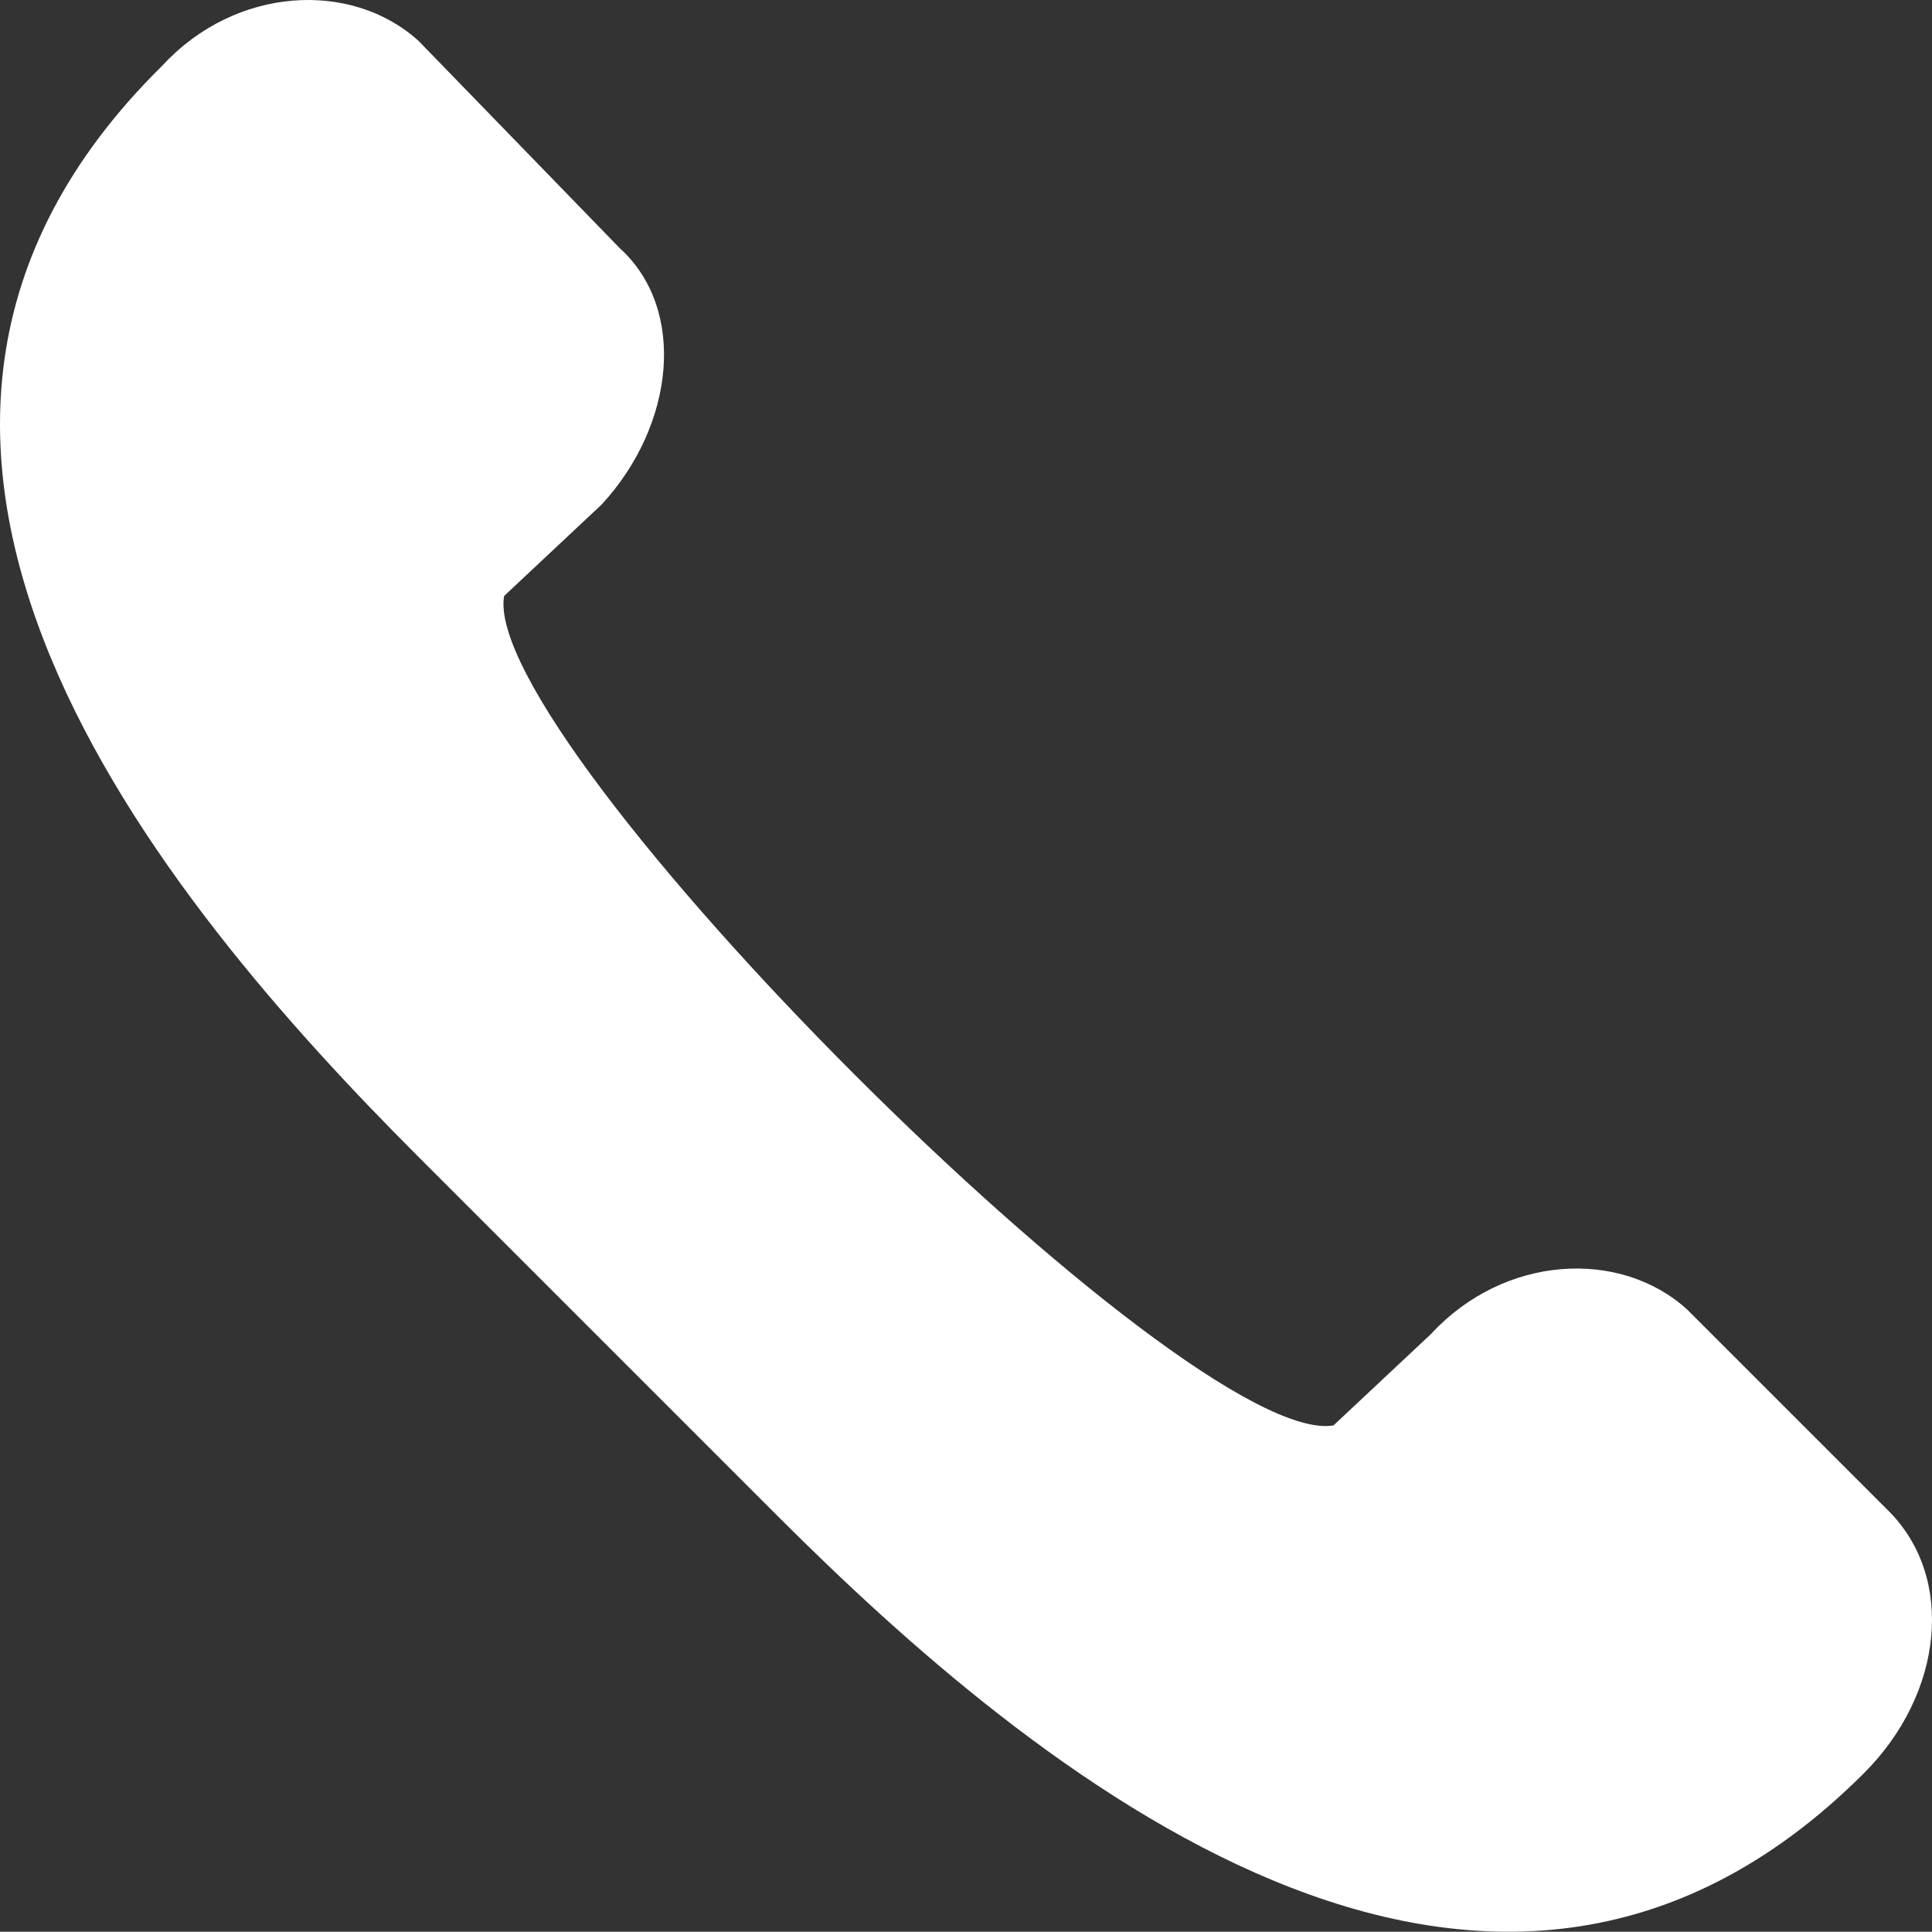
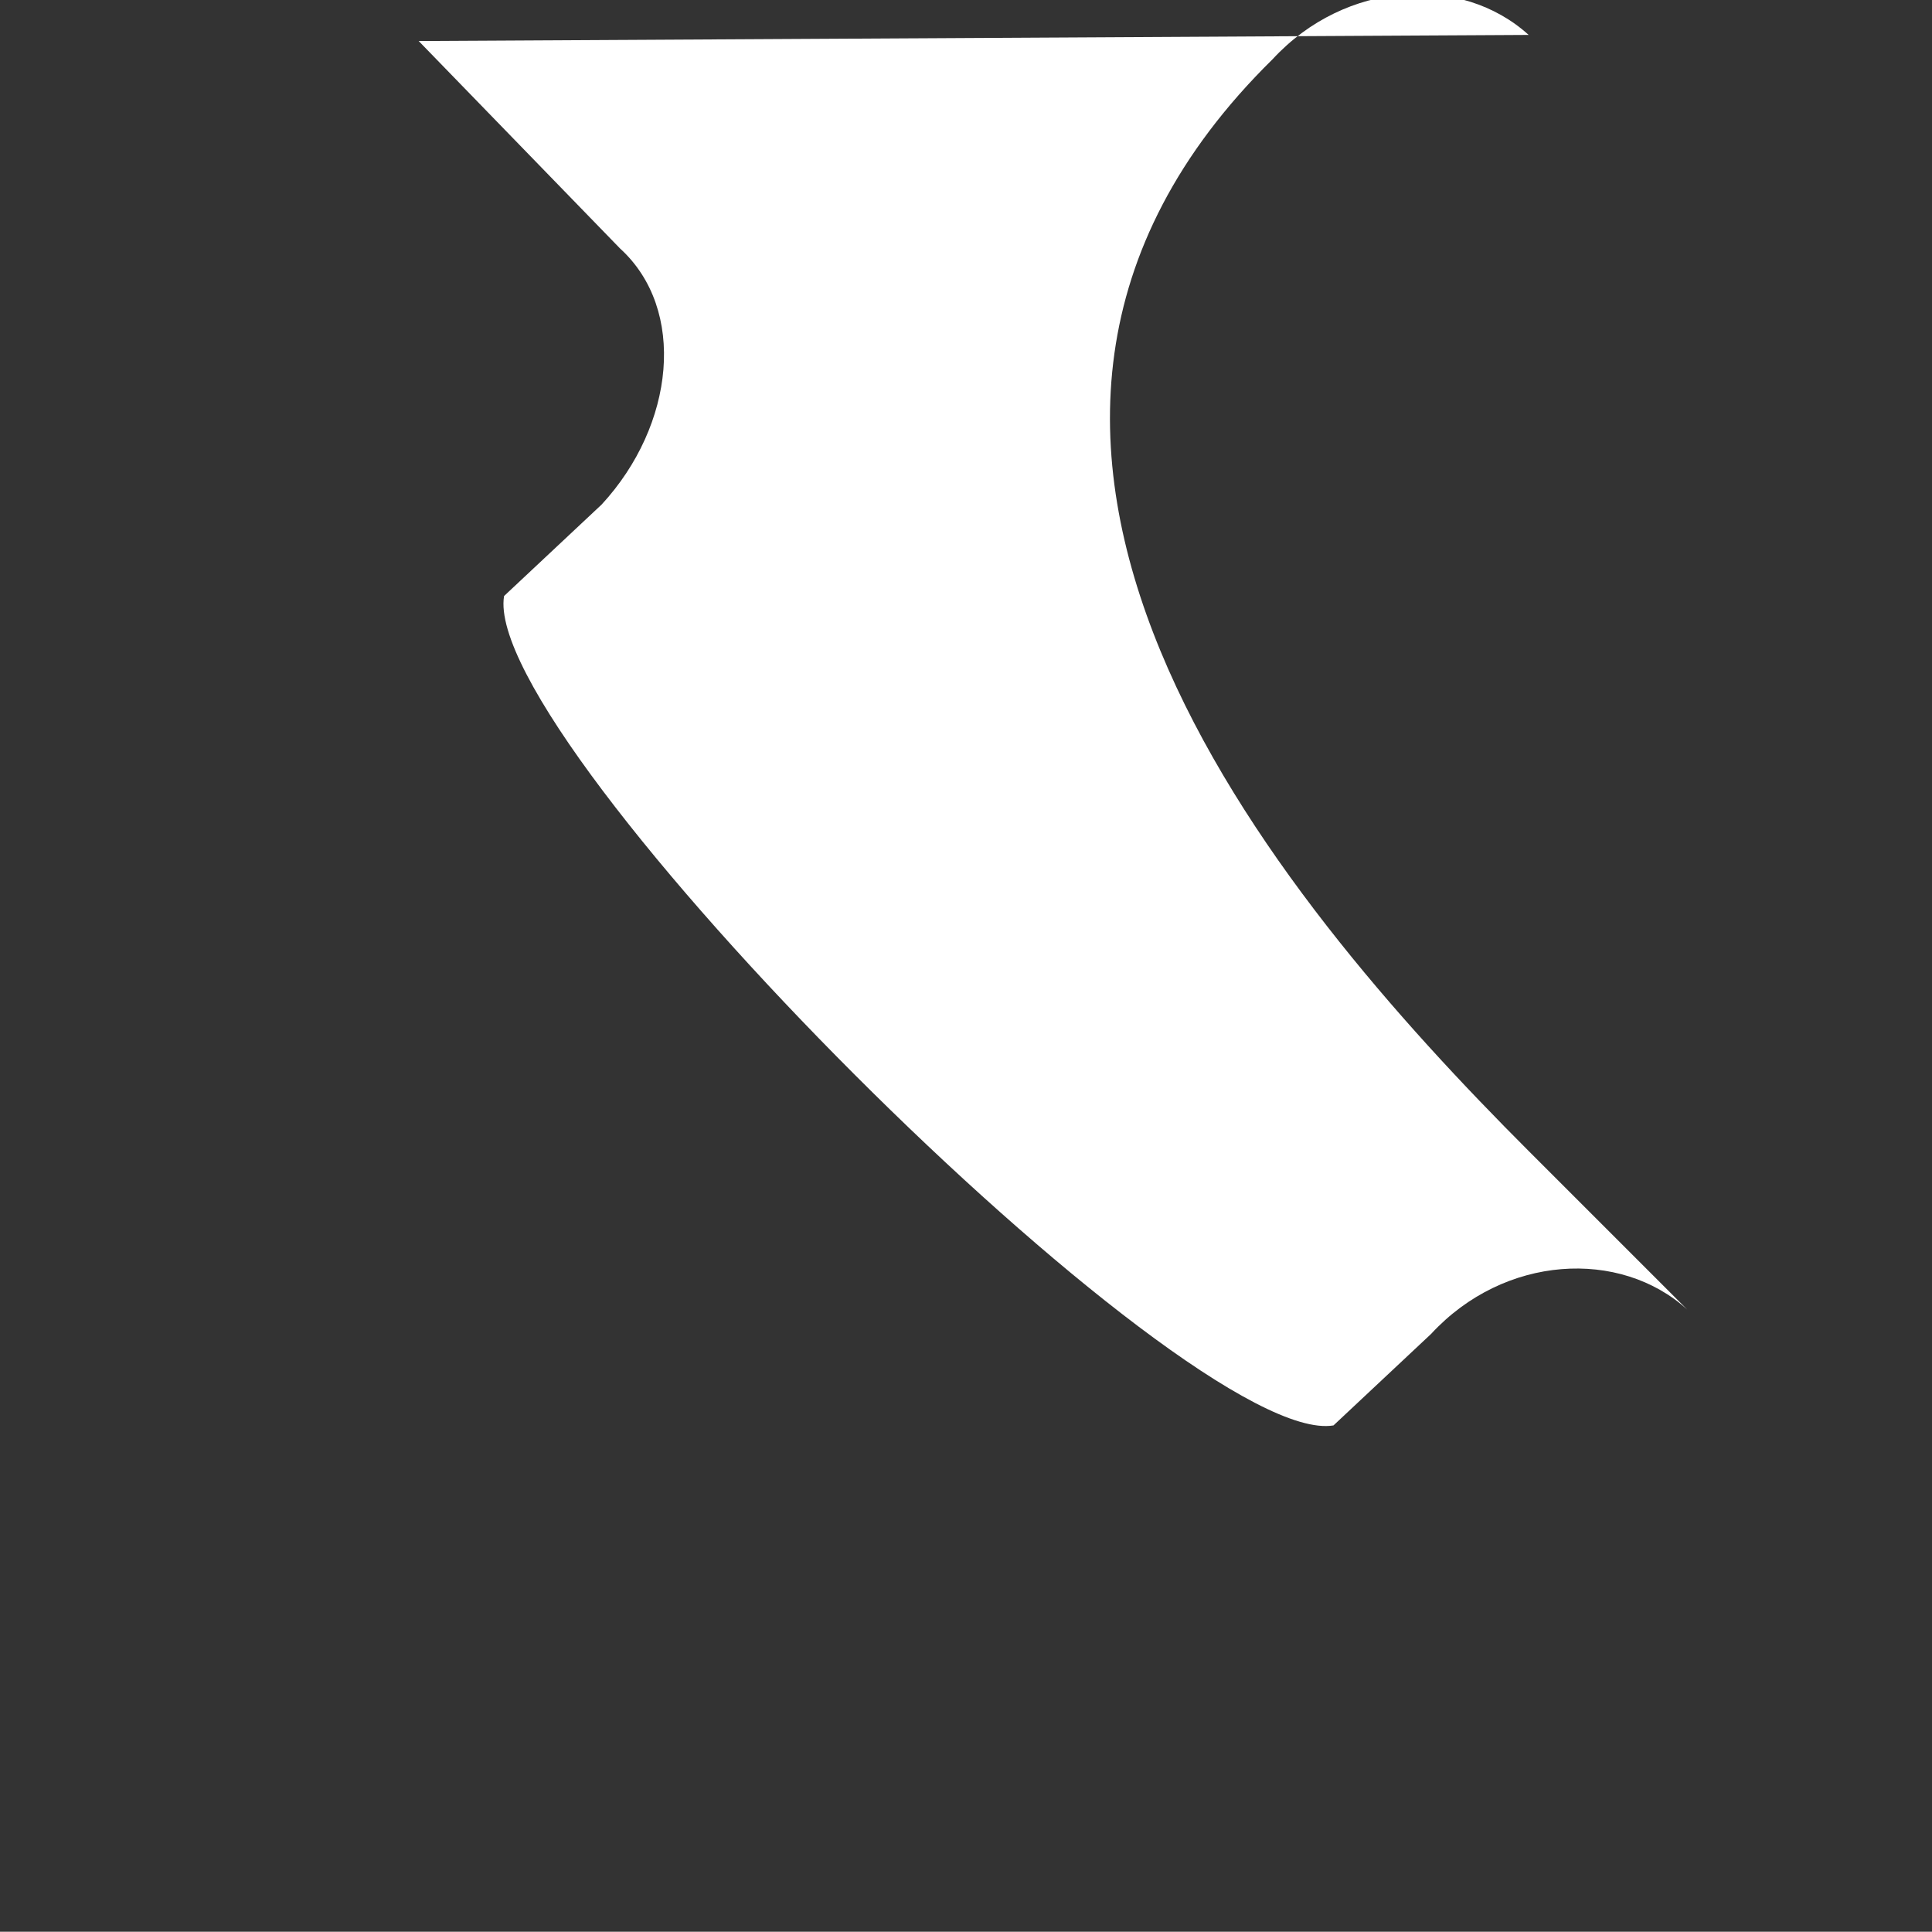
<svg xmlns="http://www.w3.org/2000/svg" width="316.79" height="316.75" version="1.1" viewBox="0 0 316.79 316.75" xml:space="preserve">
  <rect x="0" y="0" width="316.79" height="316.75" fill="#333333" stroke="none" />
  <style type="text/css">
	.st0{fill-rule:evenodd;clip-rule:evenodd;}
</style>
  <g transform="translate(-8.347 -8.273)" fill="#fff">
-     <path class="st0" d="m77 15 33 34c11 10 9 29-3 42l-16 15c-4 24 112 140 136 136l16-15c12-13 31-14 42-4l33 33c11 11 9 30-4 43-62 62-137-1-178-42l-59-59c-42-42-105-117-42-179 12-13 31-14 42-4z" fill="#fff" />
+     <path class="st0" d="m77 15 33 34c11 10 9 29-3 42l-16 15c-4 24 112 140 136 136l16-15c12-13 31-14 42-4l33 33l-59-59c-42-42-105-117-42-179 12-13 31-14 42-4z" fill="#fff" />
  </g>
</svg>